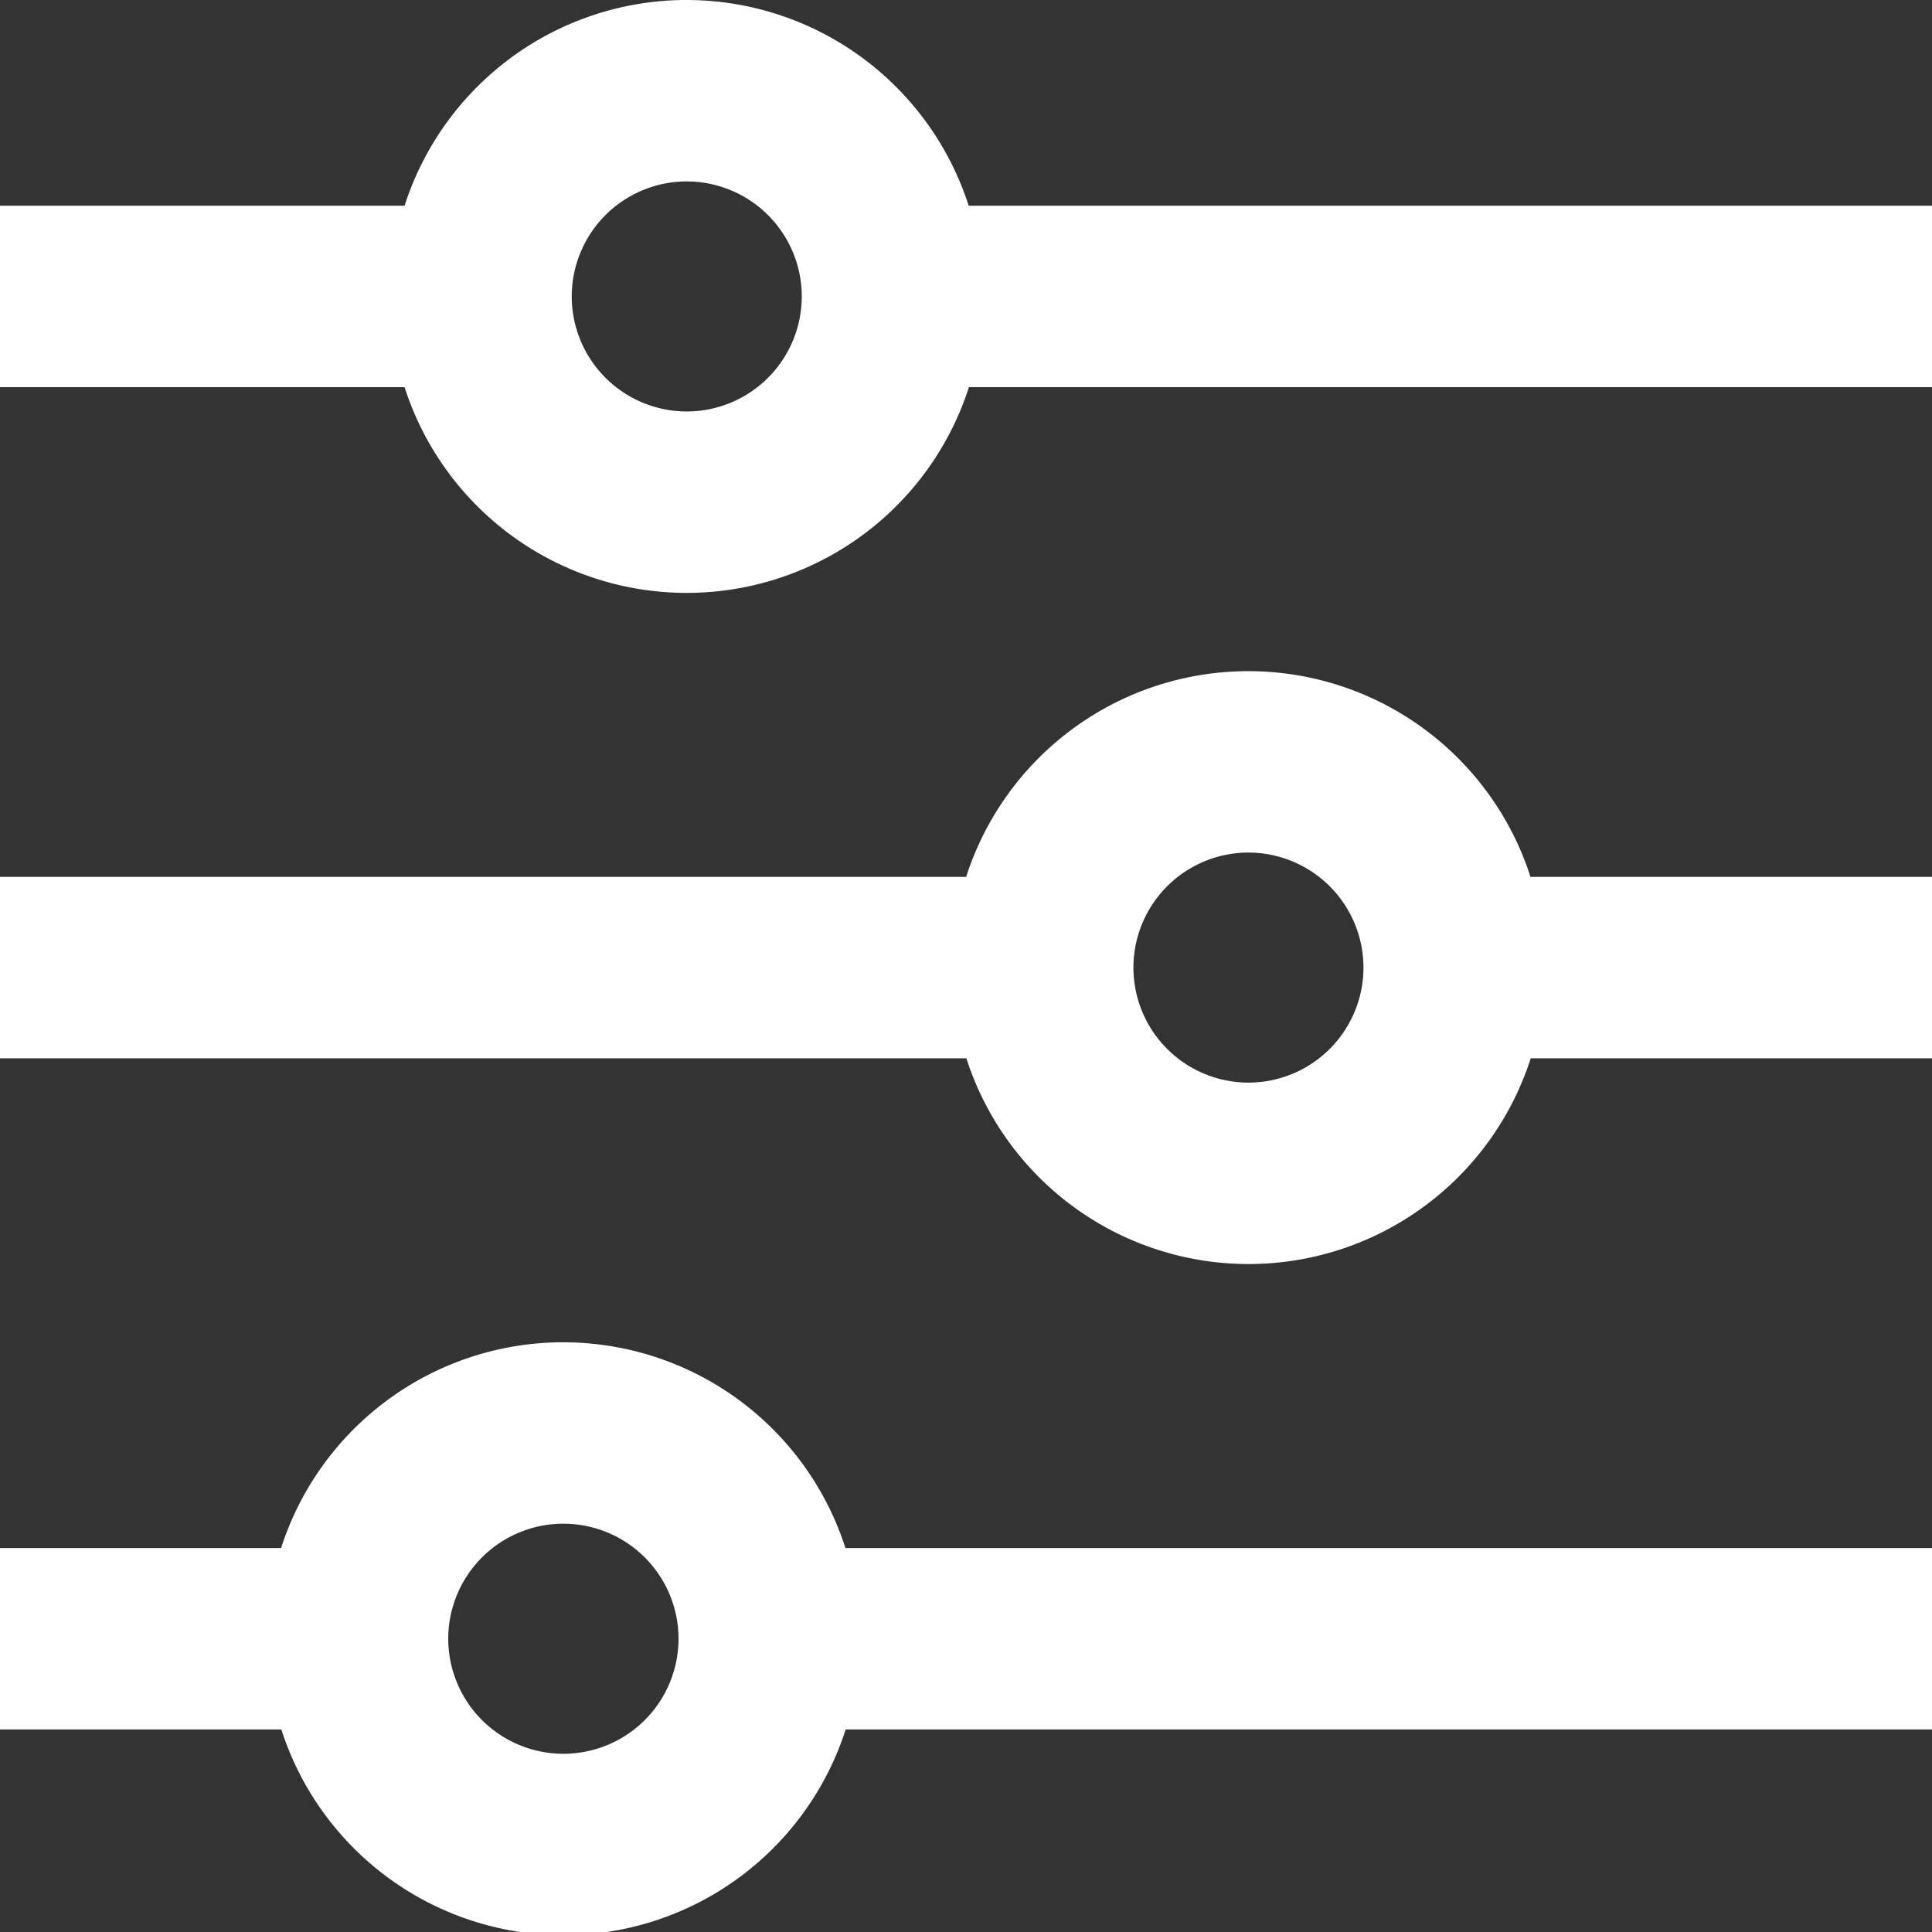
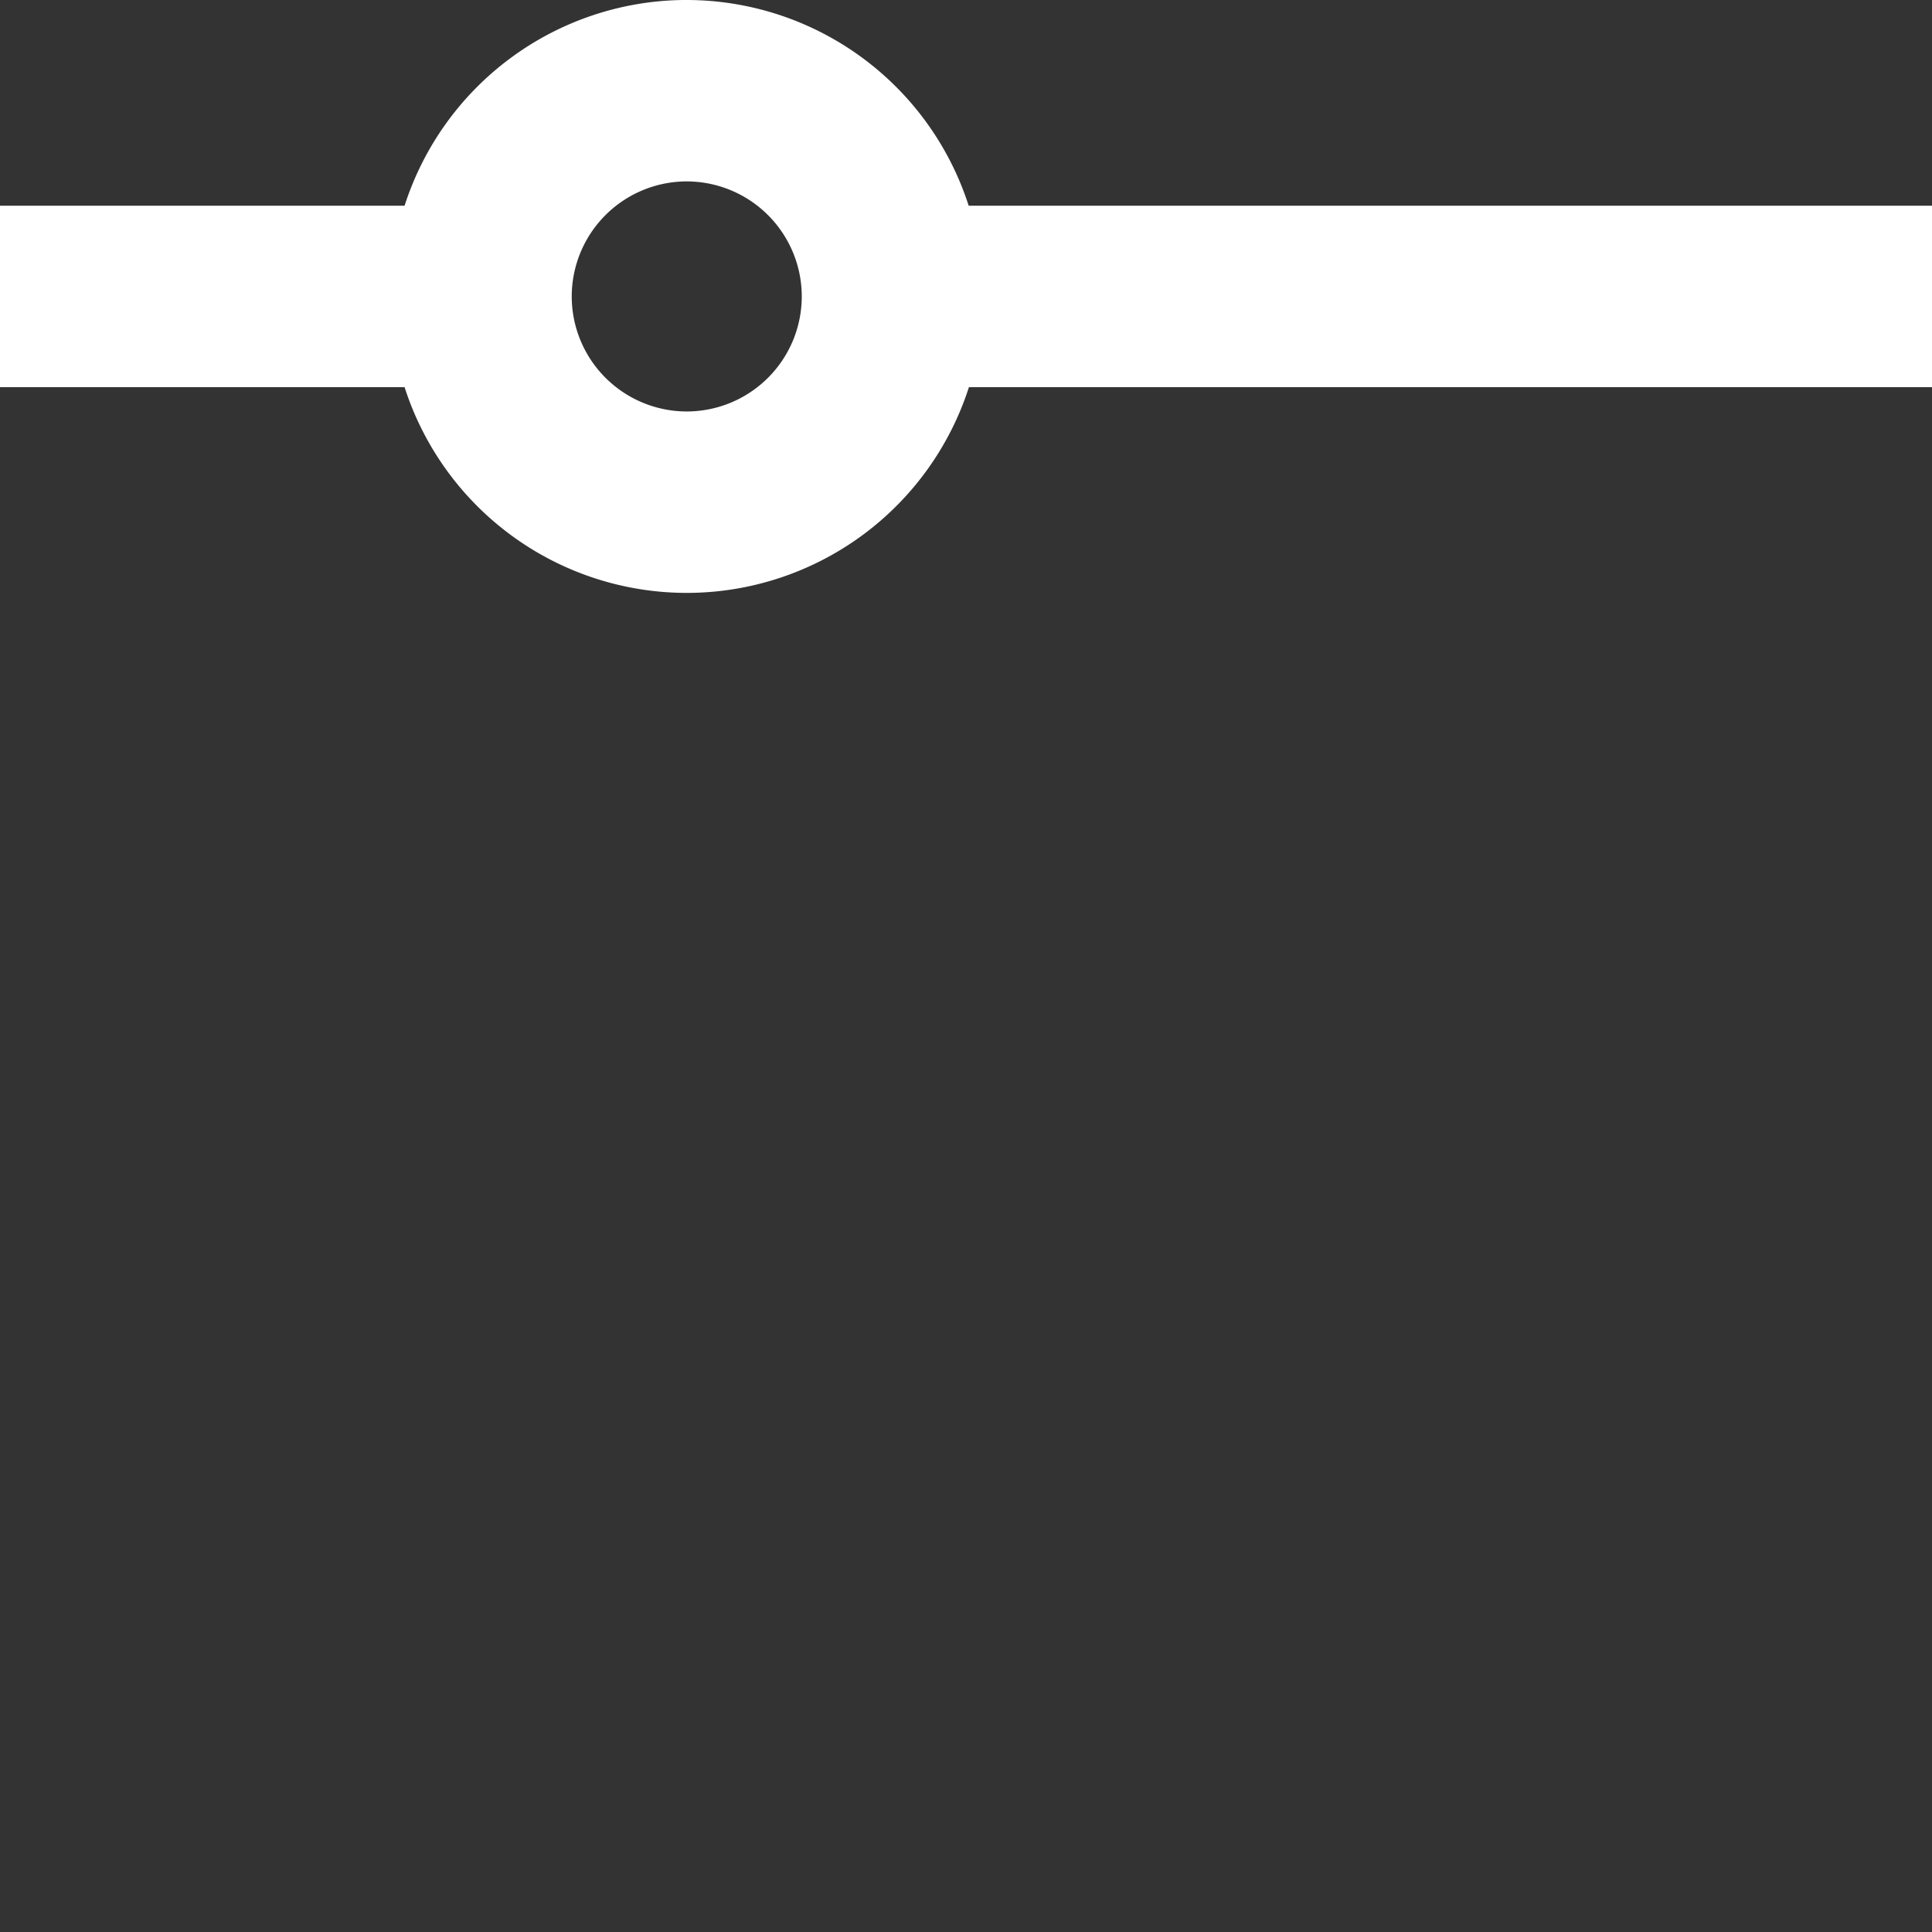
<svg xmlns="http://www.w3.org/2000/svg" width="16" height="16" version="1.1" viewBox="0 0 4.233 4.233">
  <rect x="0" y="0" width="4.233" height="4.233" fill="#333333" stroke="none" />
  <g transform="translate(0 -292.77)" fill="#fff">
    <path transform="matrix(.265 0 0 .265 0 292.77)" d="m5.646 0a2.451 2.451 0 0 0 -2.301 1.701h-3.346v1.5h3.346a2.451 2.451 0 0 0 2.332 1.701 2.451 2.451 0 0 0 2.334 -1.701h7.988v-1.5h-7.99a2.451 2.451 0 0 0 -2.332 -1.701 2.451 2.451 0 0 0 -0.031 0zm0.014 1.5a0.952 0.952 0 0 1 0.018 0 0.952 0.952 0 0 1 0.951 0.951 0.952 0.952 0 0 1 -0.951 0.951 0.952 0.952 0 0 1 -0.951 -0.951 0.952 0.952 0 0 1 0.934 -0.951z" />
-     <path transform="matrix(.265 0 0 .265 0 292.77)" d="m10.322 5.549a2.451 2.451 0 0 0 -2.334 1.701h-7.988v1.5h7.99a2.451 2.451 0 0 0 2.332 1.701 2.451 2.451 0 0 0 2.334 -1.701h3.344v-1.5h-3.346a2.451 2.451 0 0 0 -2.332 -1.701zm-0.018 1.5a0.952 0.952 0 0 1 0.018 0 0.952 0.952 0 0 1 0.951 0.951 0.952 0.952 0 0 1 -0.951 0.951 0.952 0.952 0 0 1 -0.951 -0.951 0.952 0.952 0 0 1 0.934 -0.951z" />
-     <path transform="matrix(.265 0 0 .265 0 292.77)" d="m4.625 11.098a2.451 2.451 0 0 0 -2.301 1.701h-2.324v1.5h2.326a2.451 2.451 0 0 0 2.332 1.701 2.451 2.451 0 0 0 2.334 -1.701h9.008v-1.5h-9.01a2.451 2.451 0 0 0 -2.332 -1.701 2.451 2.451 0 0 0 -0.033 0zm0.014 1.5a0.952 0.952 0 0 1 0.02 0 0.952 0.952 0 0 1 0.951 0.951 0.952 0.952 0 0 1 -0.951 0.951 0.952 0.952 0 0 1 -0.953 -0.951 0.952 0.952 0 0 1 0.934 -0.951z" />
  </g>
</svg>